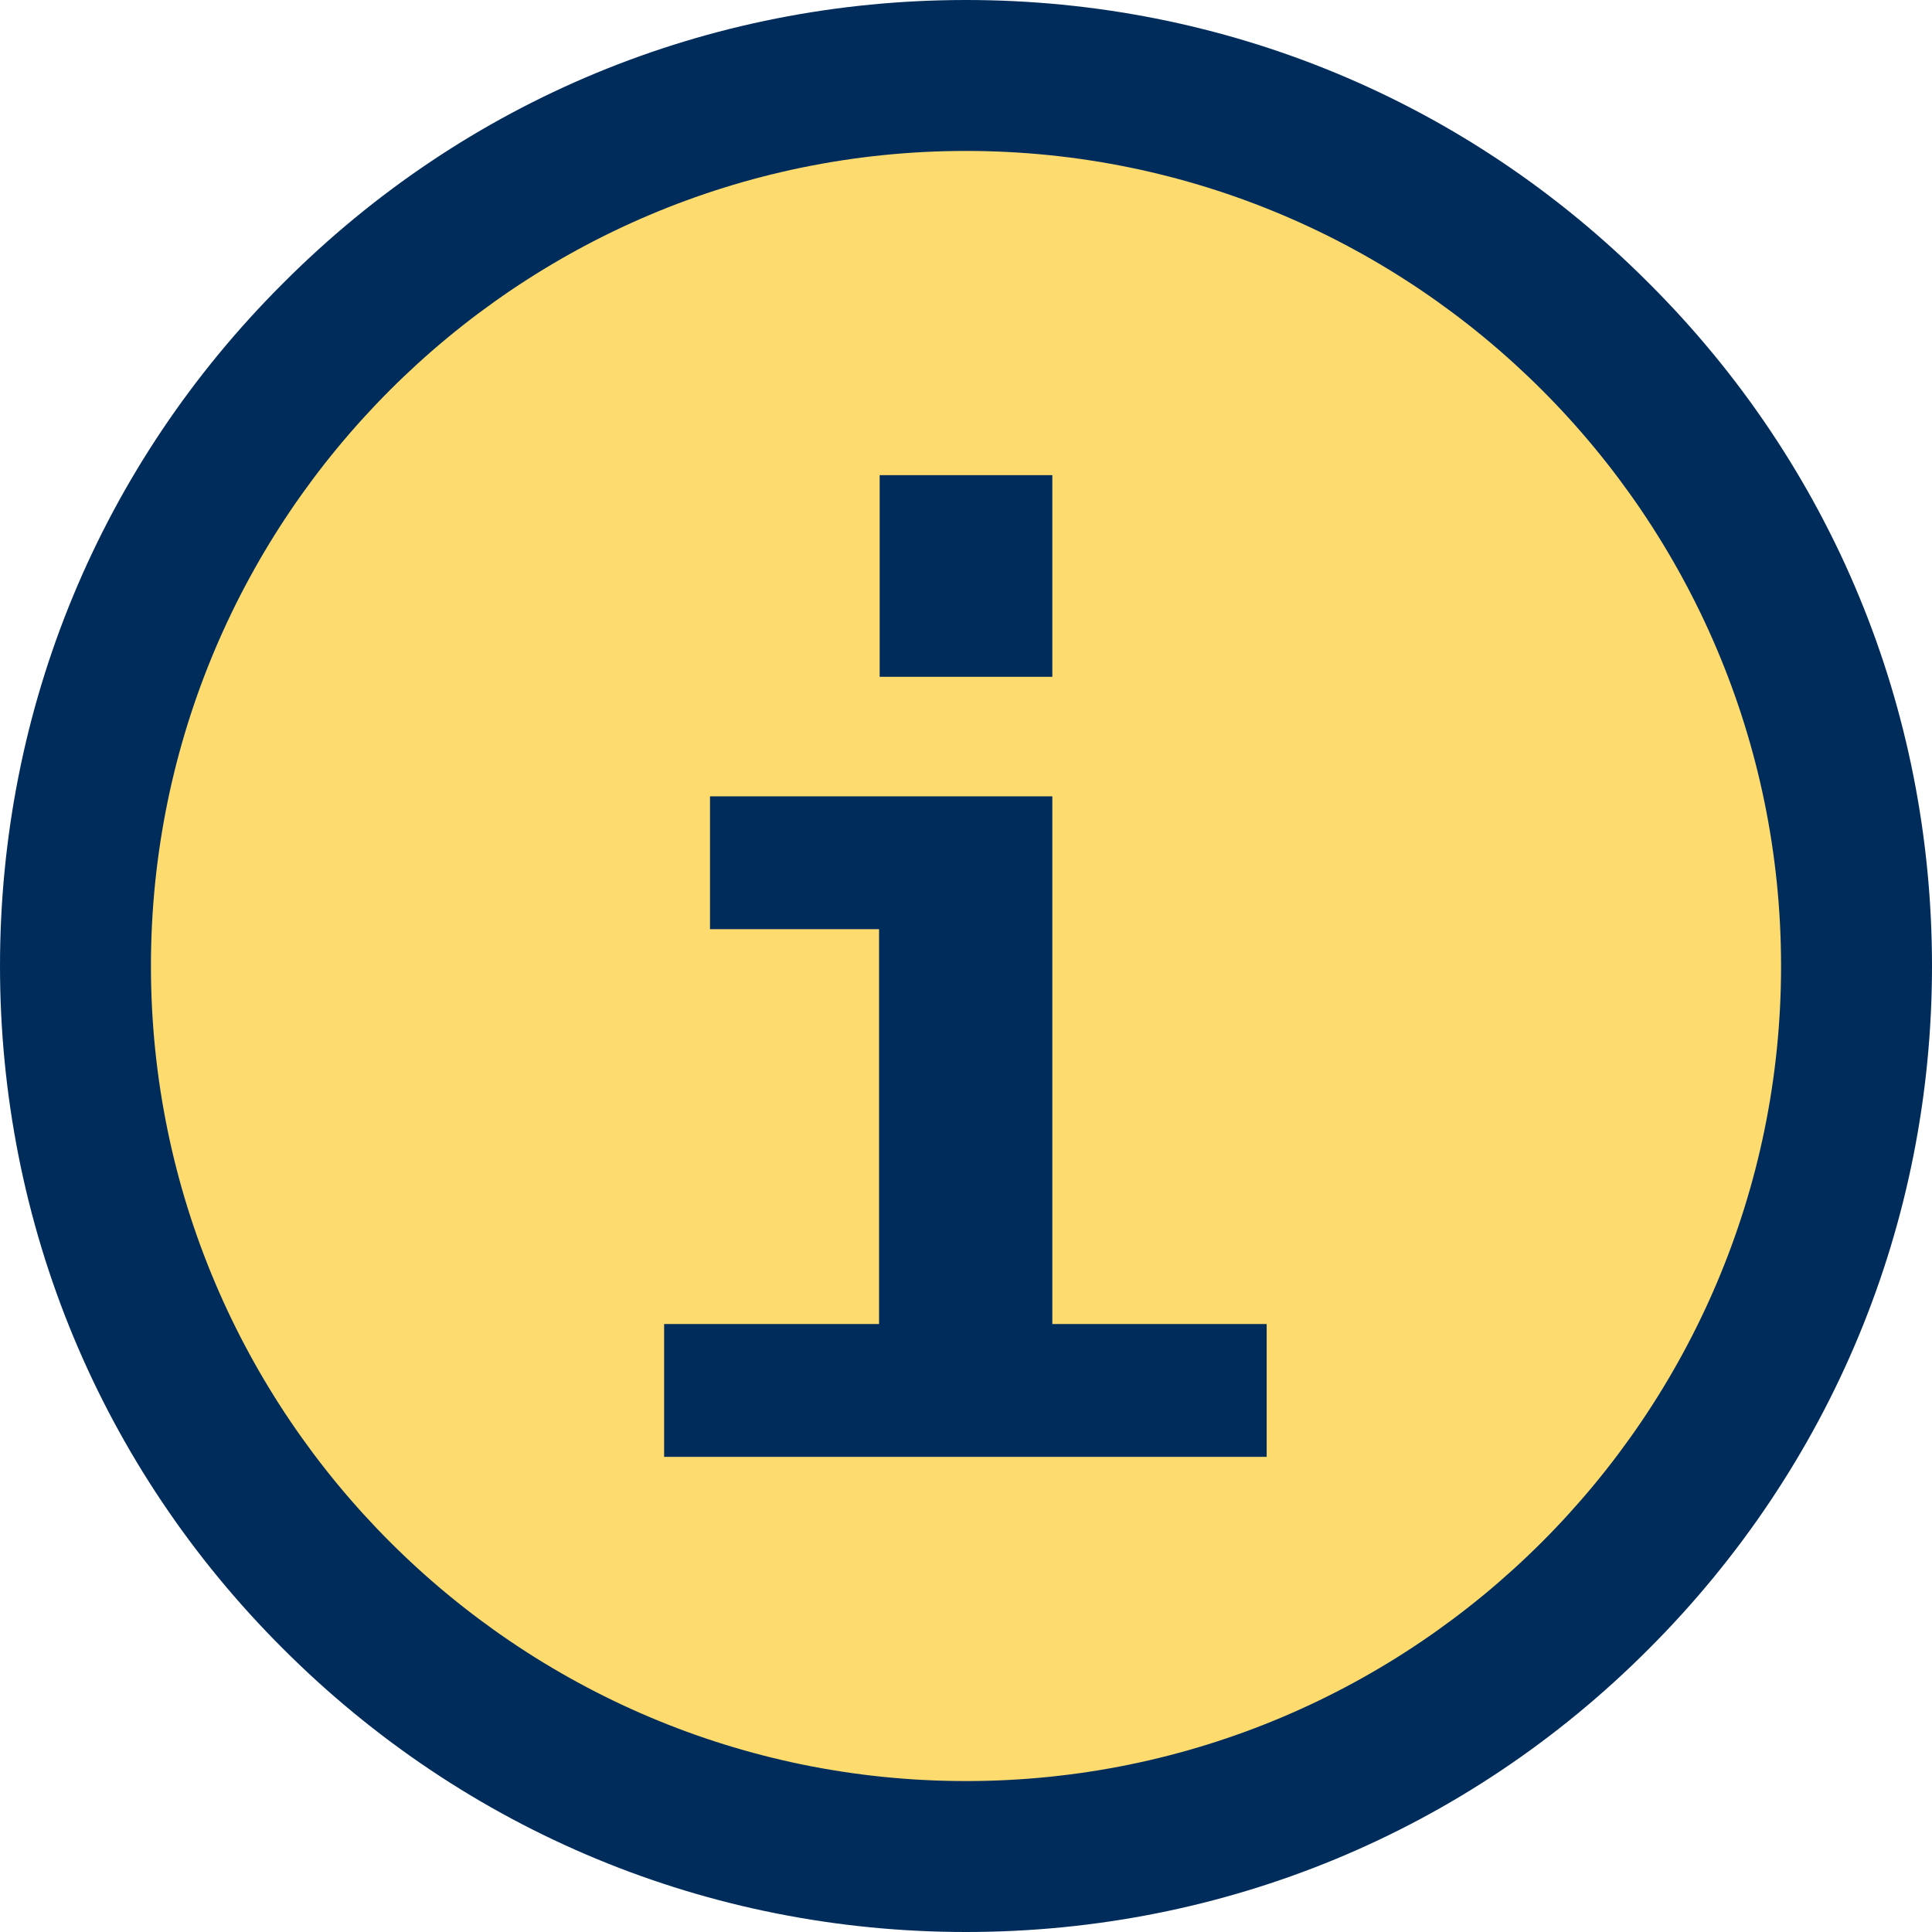
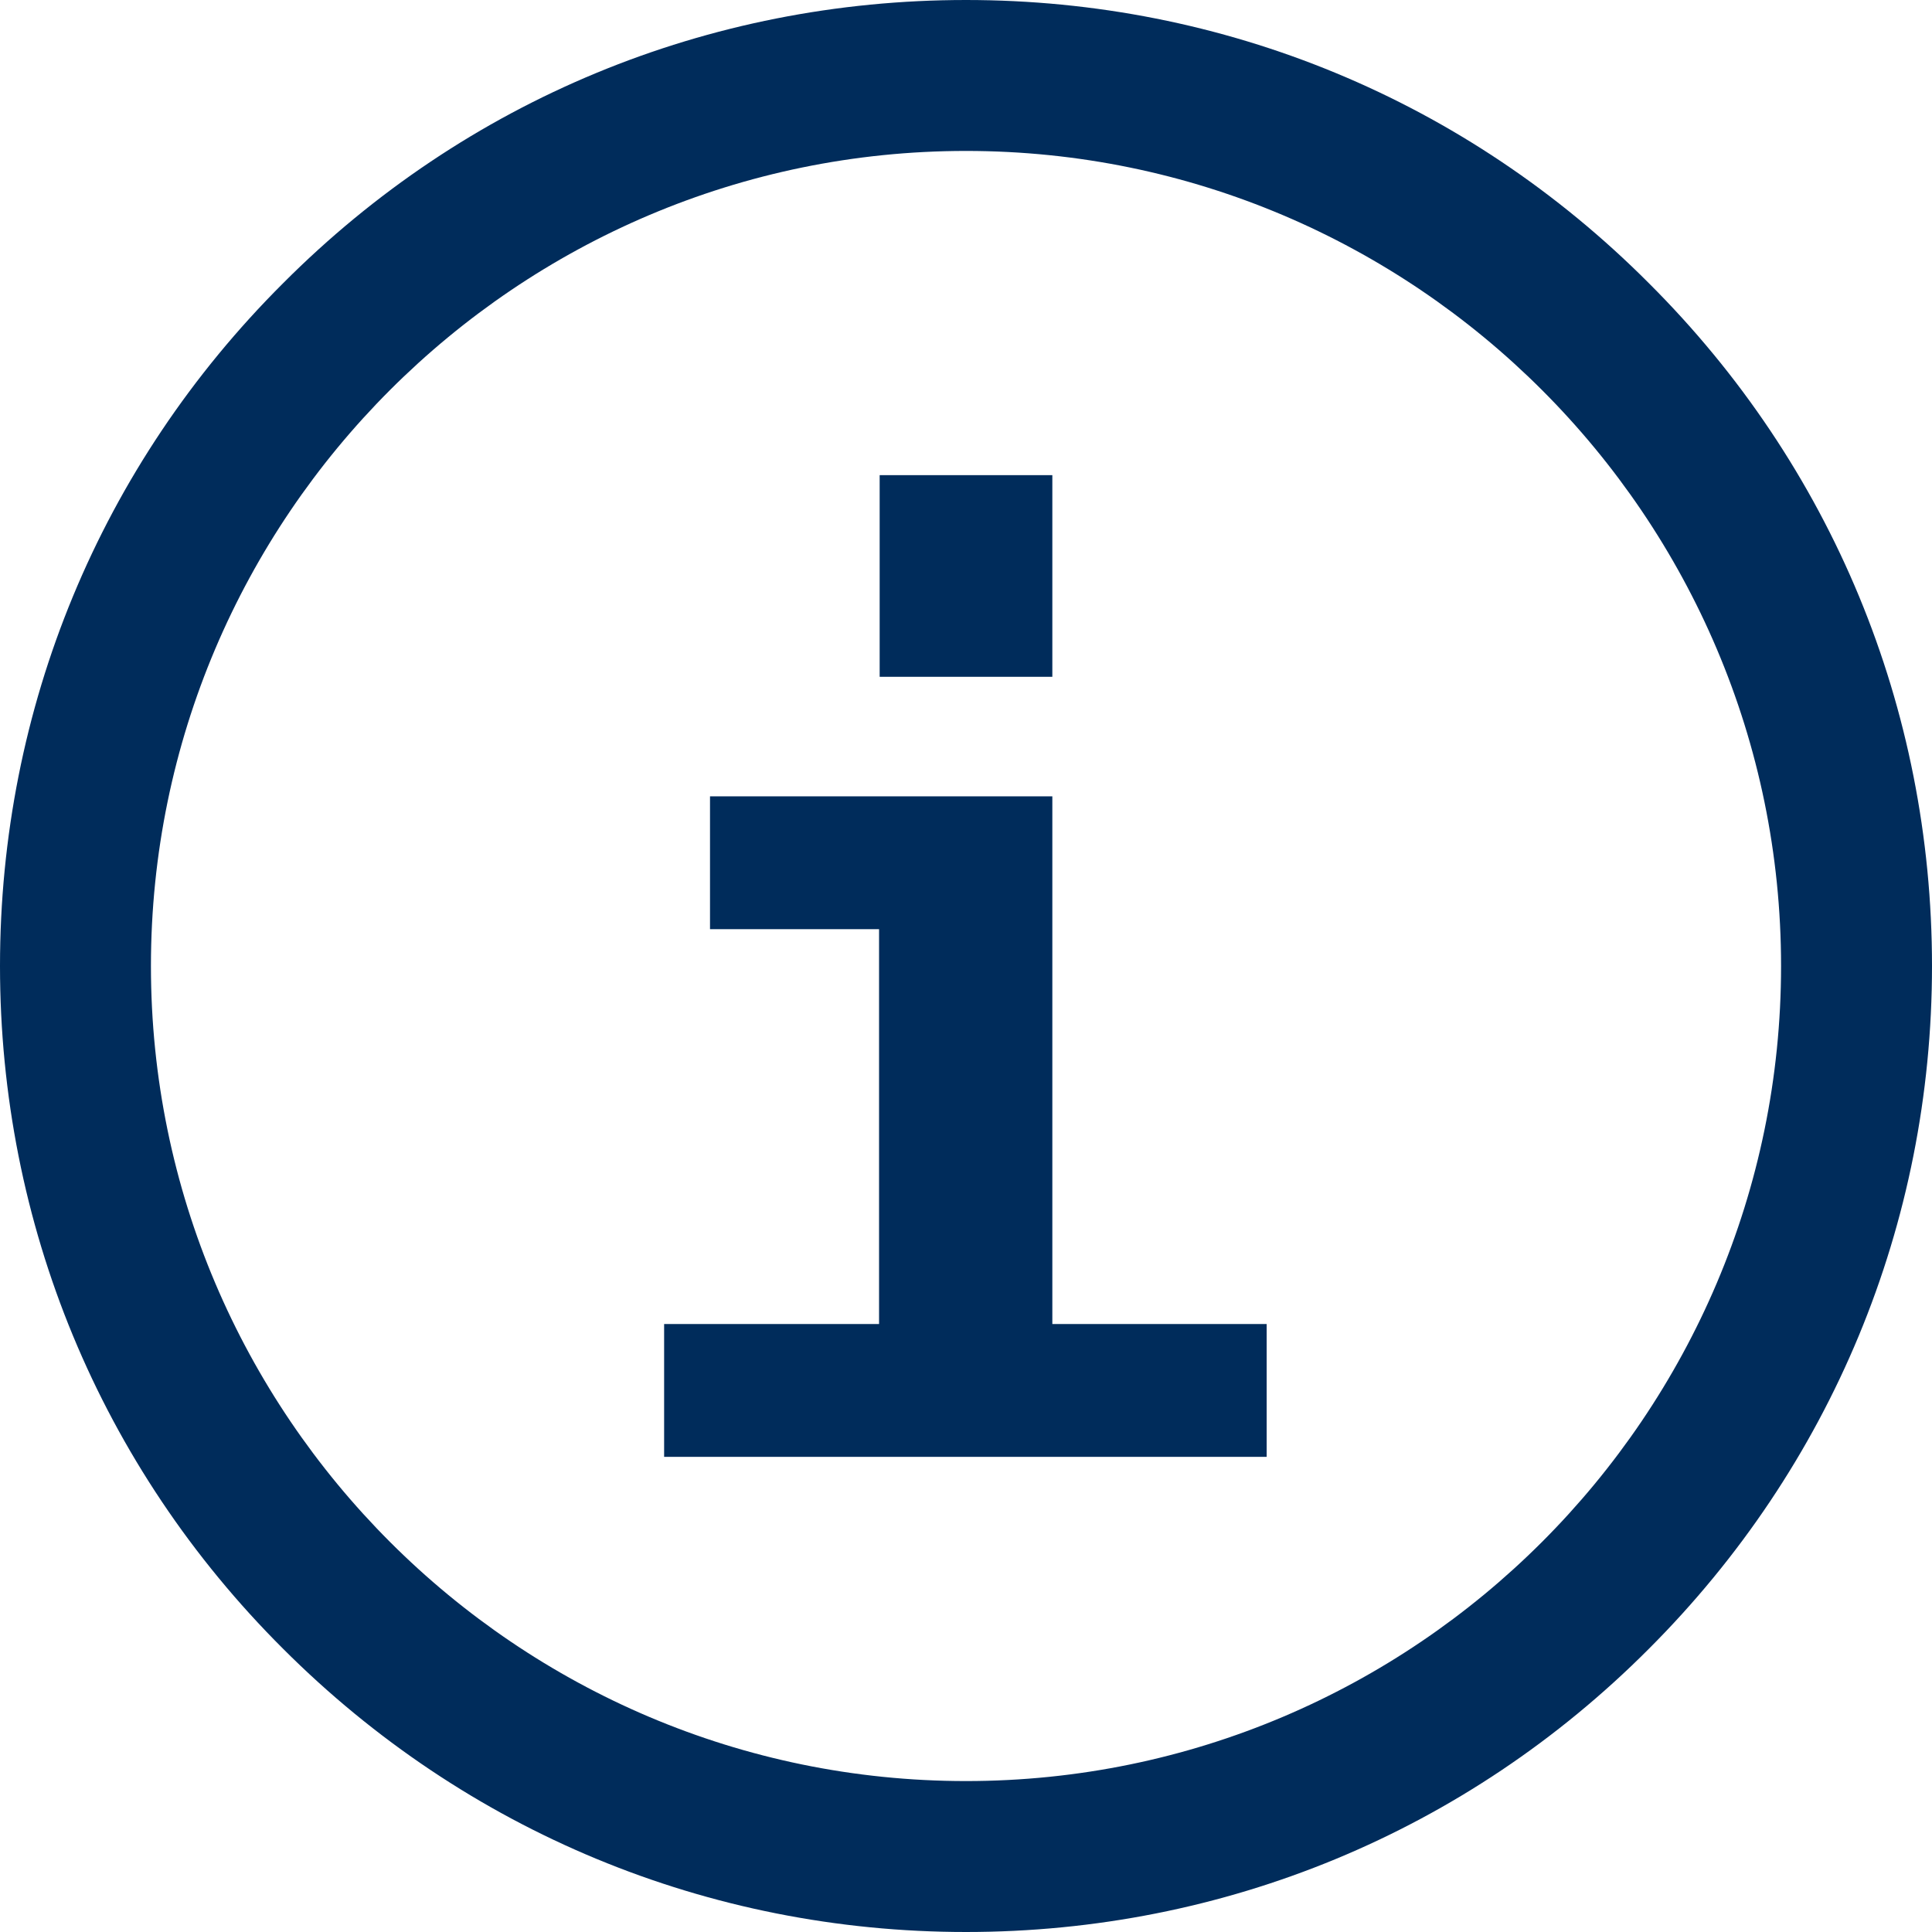
<svg xmlns="http://www.w3.org/2000/svg" id="Vrstva_1" version="1.1" viewBox="0 0 32 32" width="100" height="100">
  <defs>
    <style>
      .st0 {
        fill: none;
      }

      .st1 {
        fill: #002c5b;
      }

      .st2 {
        clip-path: url(#clippath);
      }

      .st3 {
        fill: #fddb6f;
      }
    </style>
    <clipPath id="clippath">
      <rect class="st0" y="0" width="32" height="32" />
    </clipPath>
  </defs>
  <g class="st2">
    <g>
-       <circle class="st3" cx="16" cy="16" r="15" />
      <path class="st1" d="M11.77,13.19h5.66v8.74h3.55v2.2h-9.98v-2.2h3.56v-6.54h-2.8v-2.2ZM14.57,7.87h2.86v3.34h-2.86v-3.34Z" />
      <path class="st1" d="M27.31,4.69C24.29,1.66,20.27,0,16,0S7.71,1.66,4.69,4.69C1.66,7.71,0,11.73,0,16s1.66,8.29,4.69,11.31c3.02,3.02,7.04,4.69,11.31,4.69s8.29-1.66,11.31-4.69c3.02-3.02,4.69-7.04,4.69-11.31s-1.66-8.29-4.69-11.31ZM16,29.5c-7.44,0-13.5-6.06-13.5-13.5S8.56,2.5,16,2.5s13.5,6.06,13.5,13.5-6.06,13.5-13.5,13.5Z" />
    </g>
  </g>
</svg>